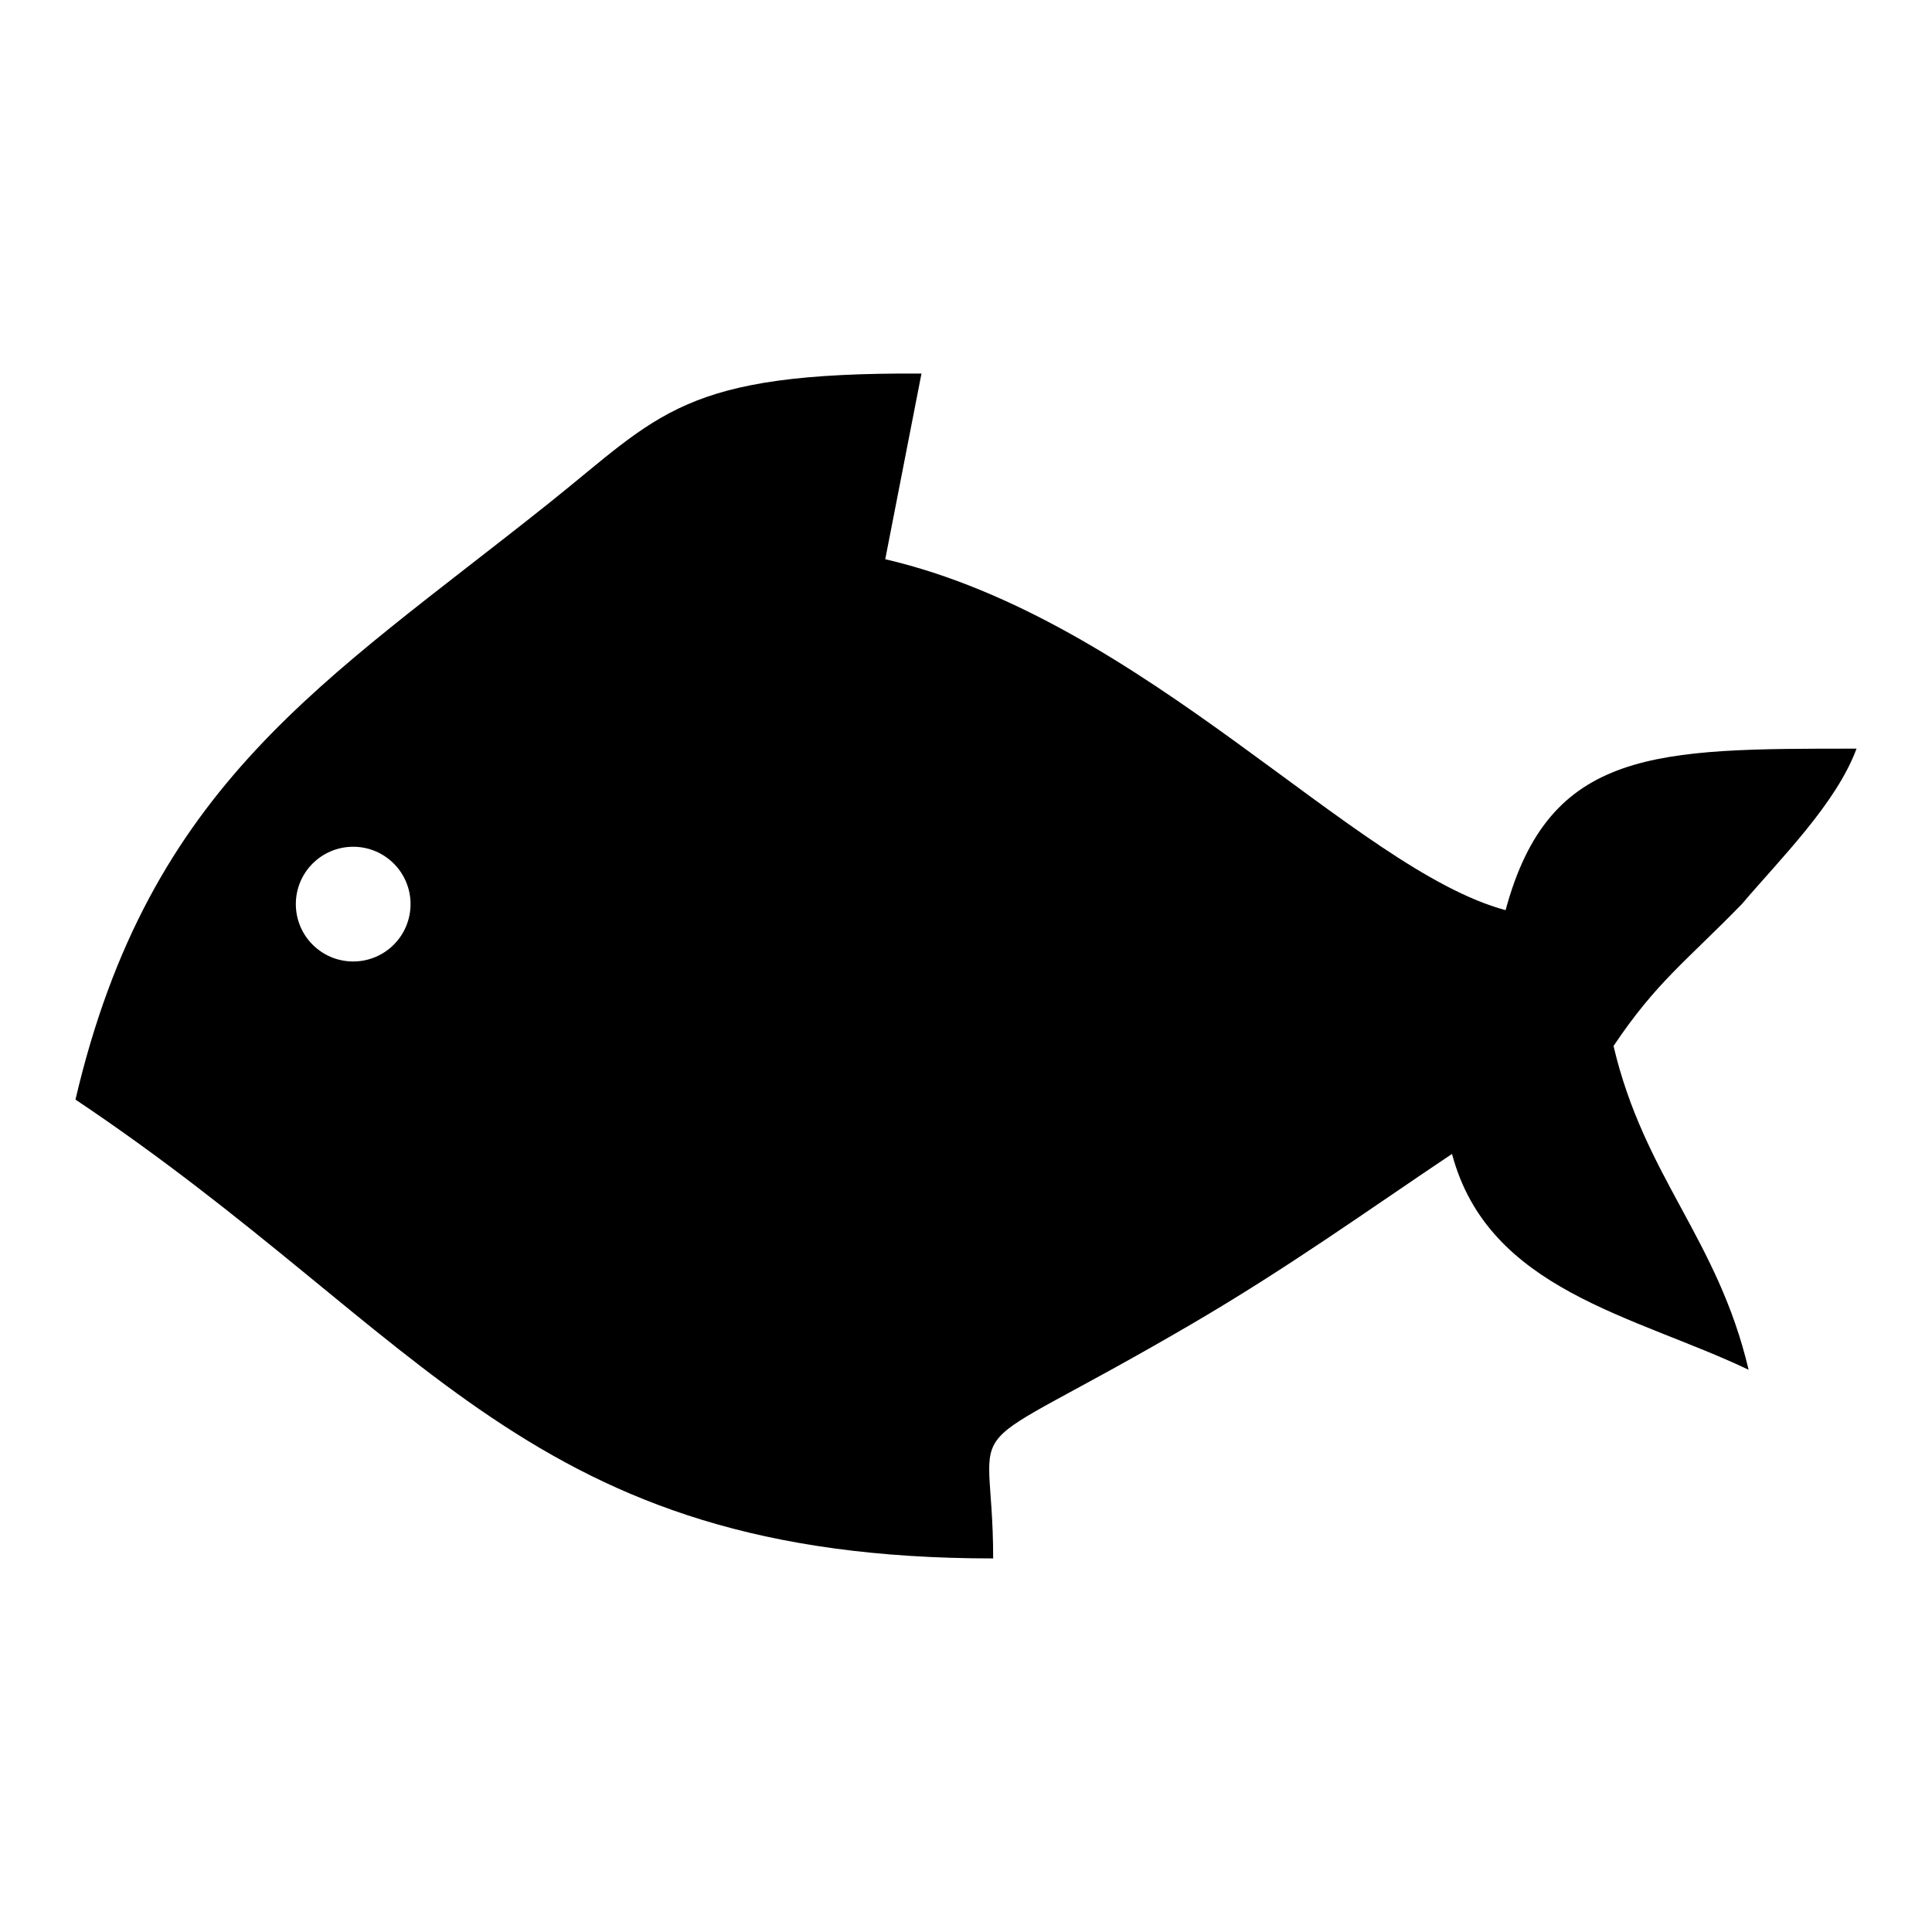
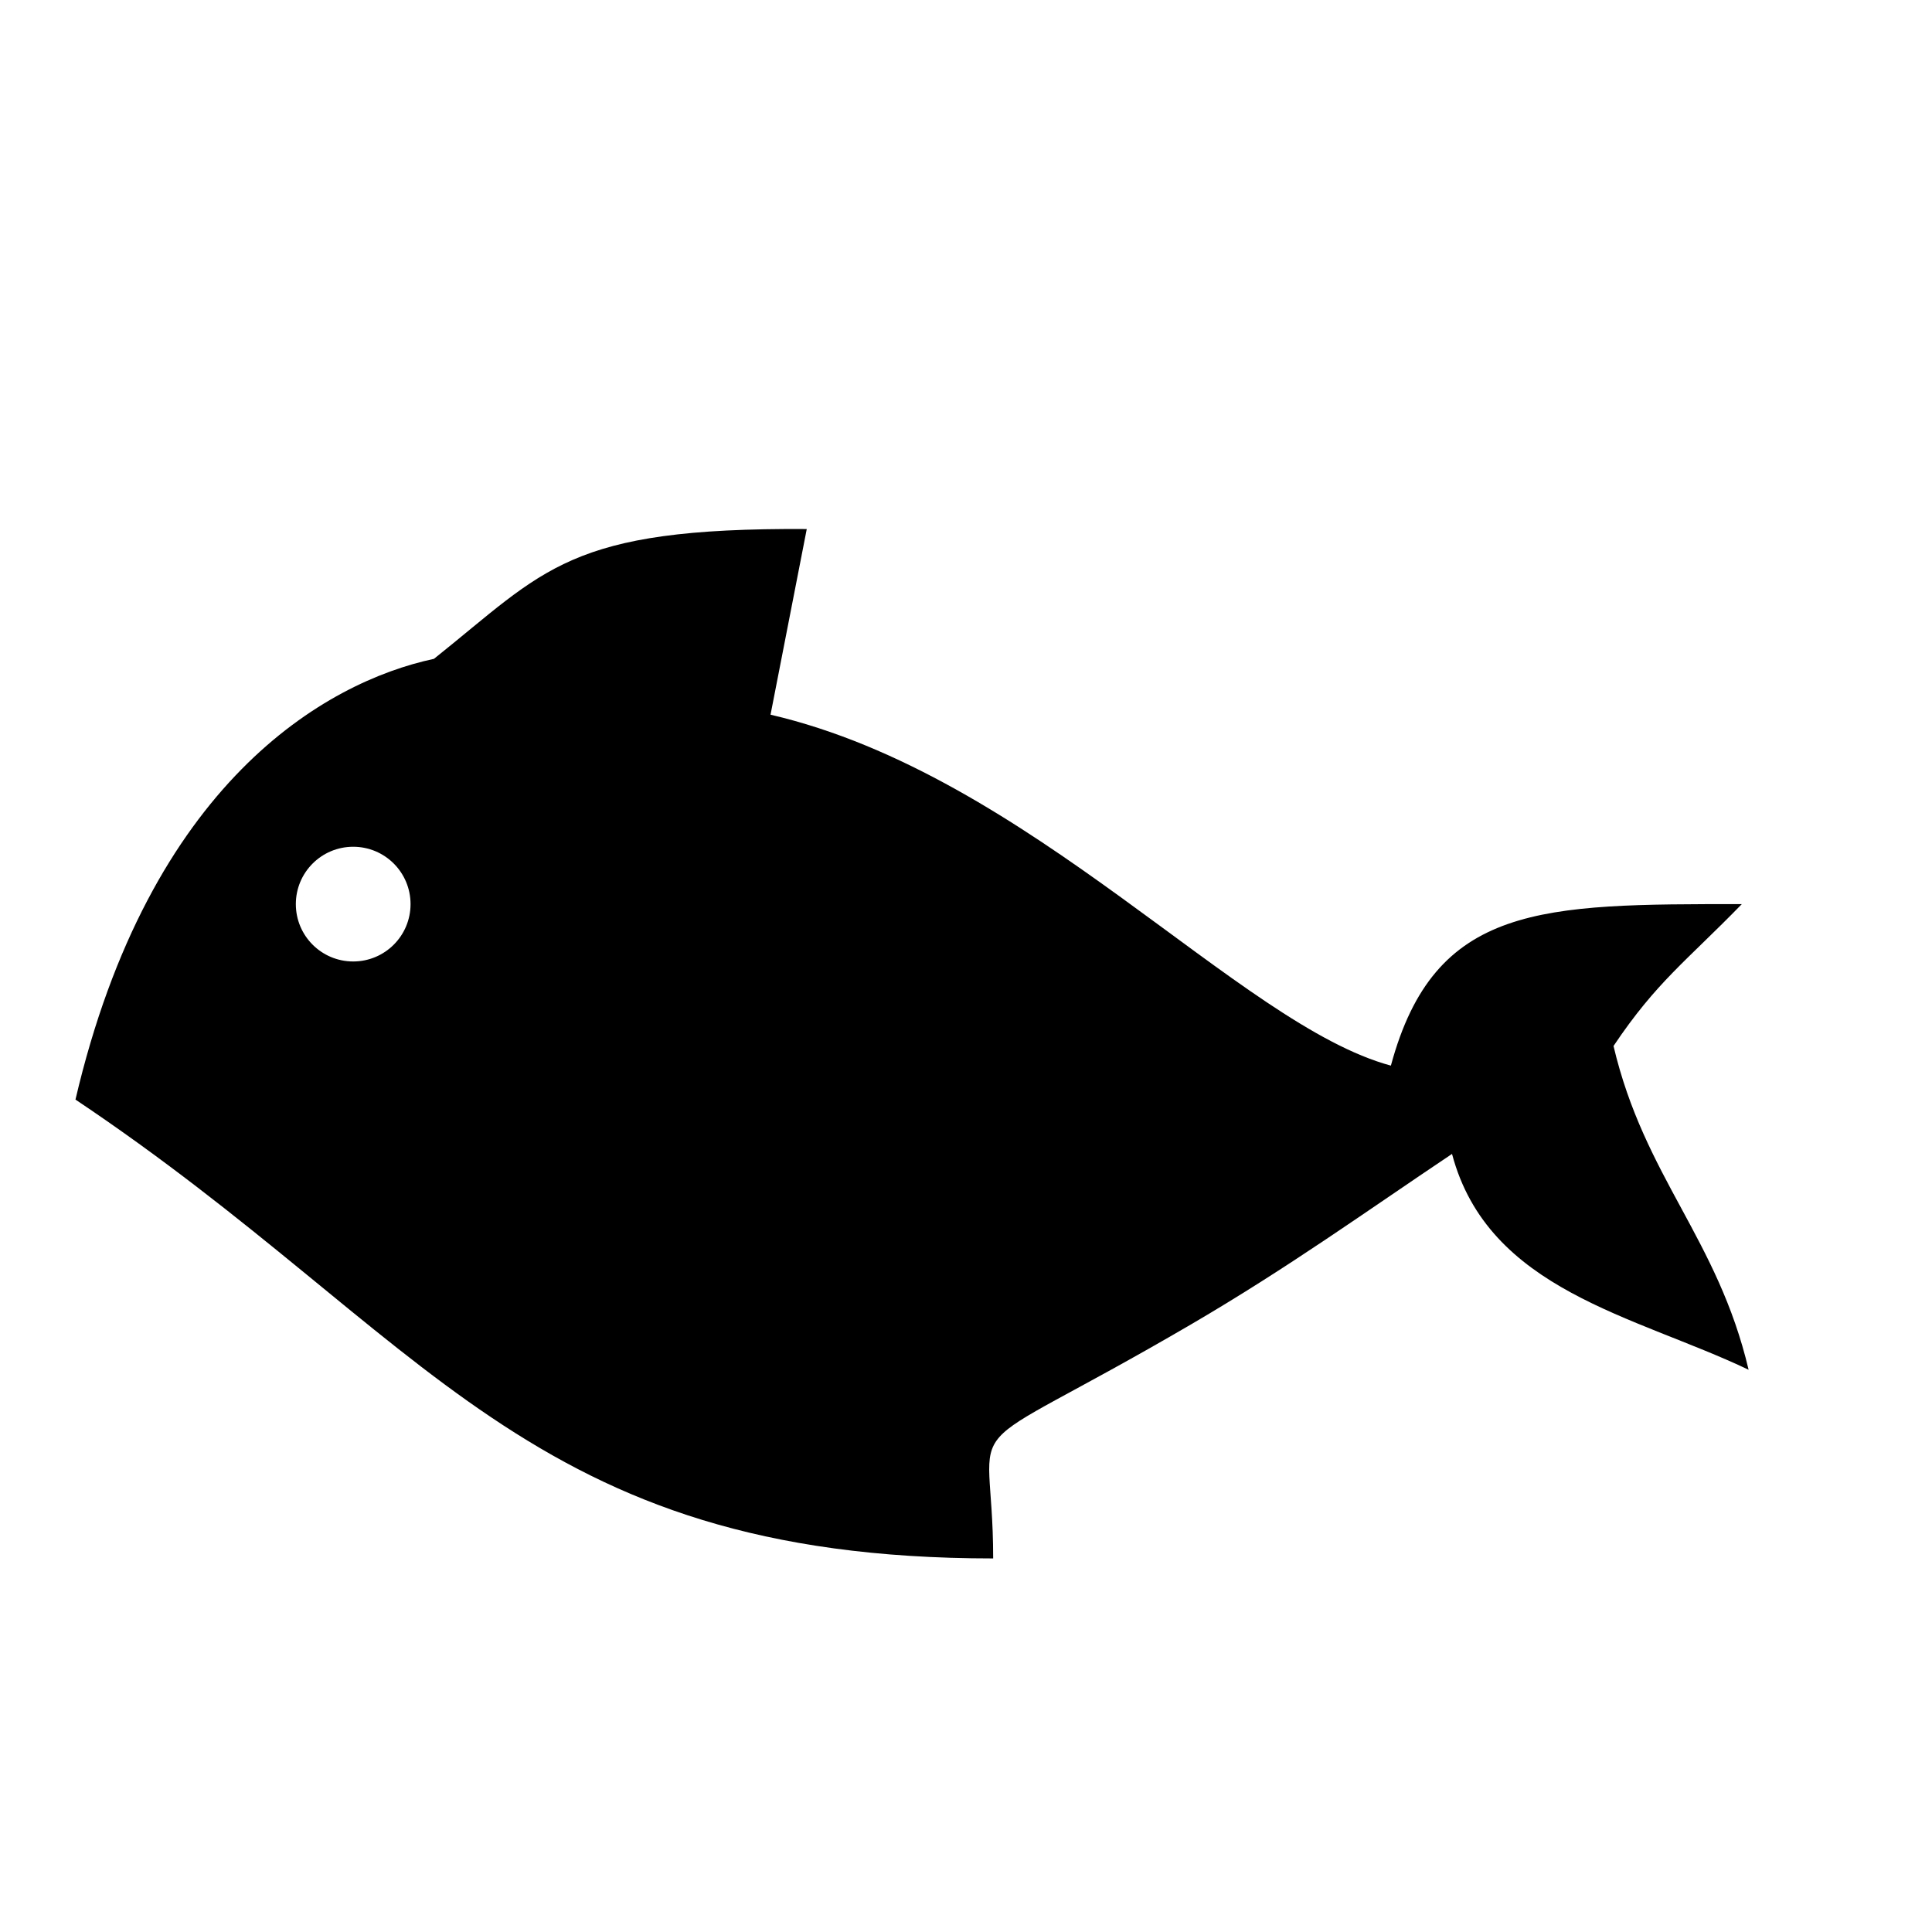
<svg xmlns="http://www.w3.org/2000/svg" version="1.1" x="0px" y="0px" viewBox="0 0 256 256" enable-background="new 0 0 256 256" xml:space="preserve">
  <g>
-     <path fill="#000000" d="M10,145.7c46.8,31.3,59.7,60.8,121.6,60.8c0-20.7-6.5-11.9,26.2-31c13-7.6,23.1-14.9,34.6-22.6 c4.8,18.1,24.2,21.4,39.3,28.6c-4.1-17.4-13.8-25.5-17.9-42.9c5.7-8.5,9.6-11.2,17-18.8c5.1-6,12.5-13.3,15.2-20.6 c-26.5,0-40.7-0.1-46.5,21.4c-20.1-5.4-47.8-38.5-82.2-46.5l4.8-24.6c-31.7-0.2-34.6,5.4-49.4,17.2C43,90.4,19.8,103.8,10,145.7 L10,145.7z M46.8,112.2c4.2,0,7.6,3.4,7.6,7.6c0,4.2-3.4,7.6-7.6,7.6s-7.6-3.4-7.6-7.6C39.2,115.6,42.6,112.2,46.8,112.2z" />
+     <path fill="#000000" d="M10,145.7c46.8,31.3,59.7,60.8,121.6,60.8c0-20.7-6.5-11.9,26.2-31c13-7.6,23.1-14.9,34.6-22.6 c4.8,18.1,24.2,21.4,39.3,28.6c-4.1-17.4-13.8-25.5-17.9-42.9c5.7-8.5,9.6-11.2,17-18.8c-26.5,0-40.7-0.1-46.5,21.4c-20.1-5.4-47.8-38.5-82.2-46.5l4.8-24.6c-31.7-0.2-34.6,5.4-49.4,17.2C43,90.4,19.8,103.8,10,145.7 L10,145.7z M46.8,112.2c4.2,0,7.6,3.4,7.6,7.6c0,4.2-3.4,7.6-7.6,7.6s-7.6-3.4-7.6-7.6C39.2,115.6,42.6,112.2,46.8,112.2z" />
  </g>
</svg>